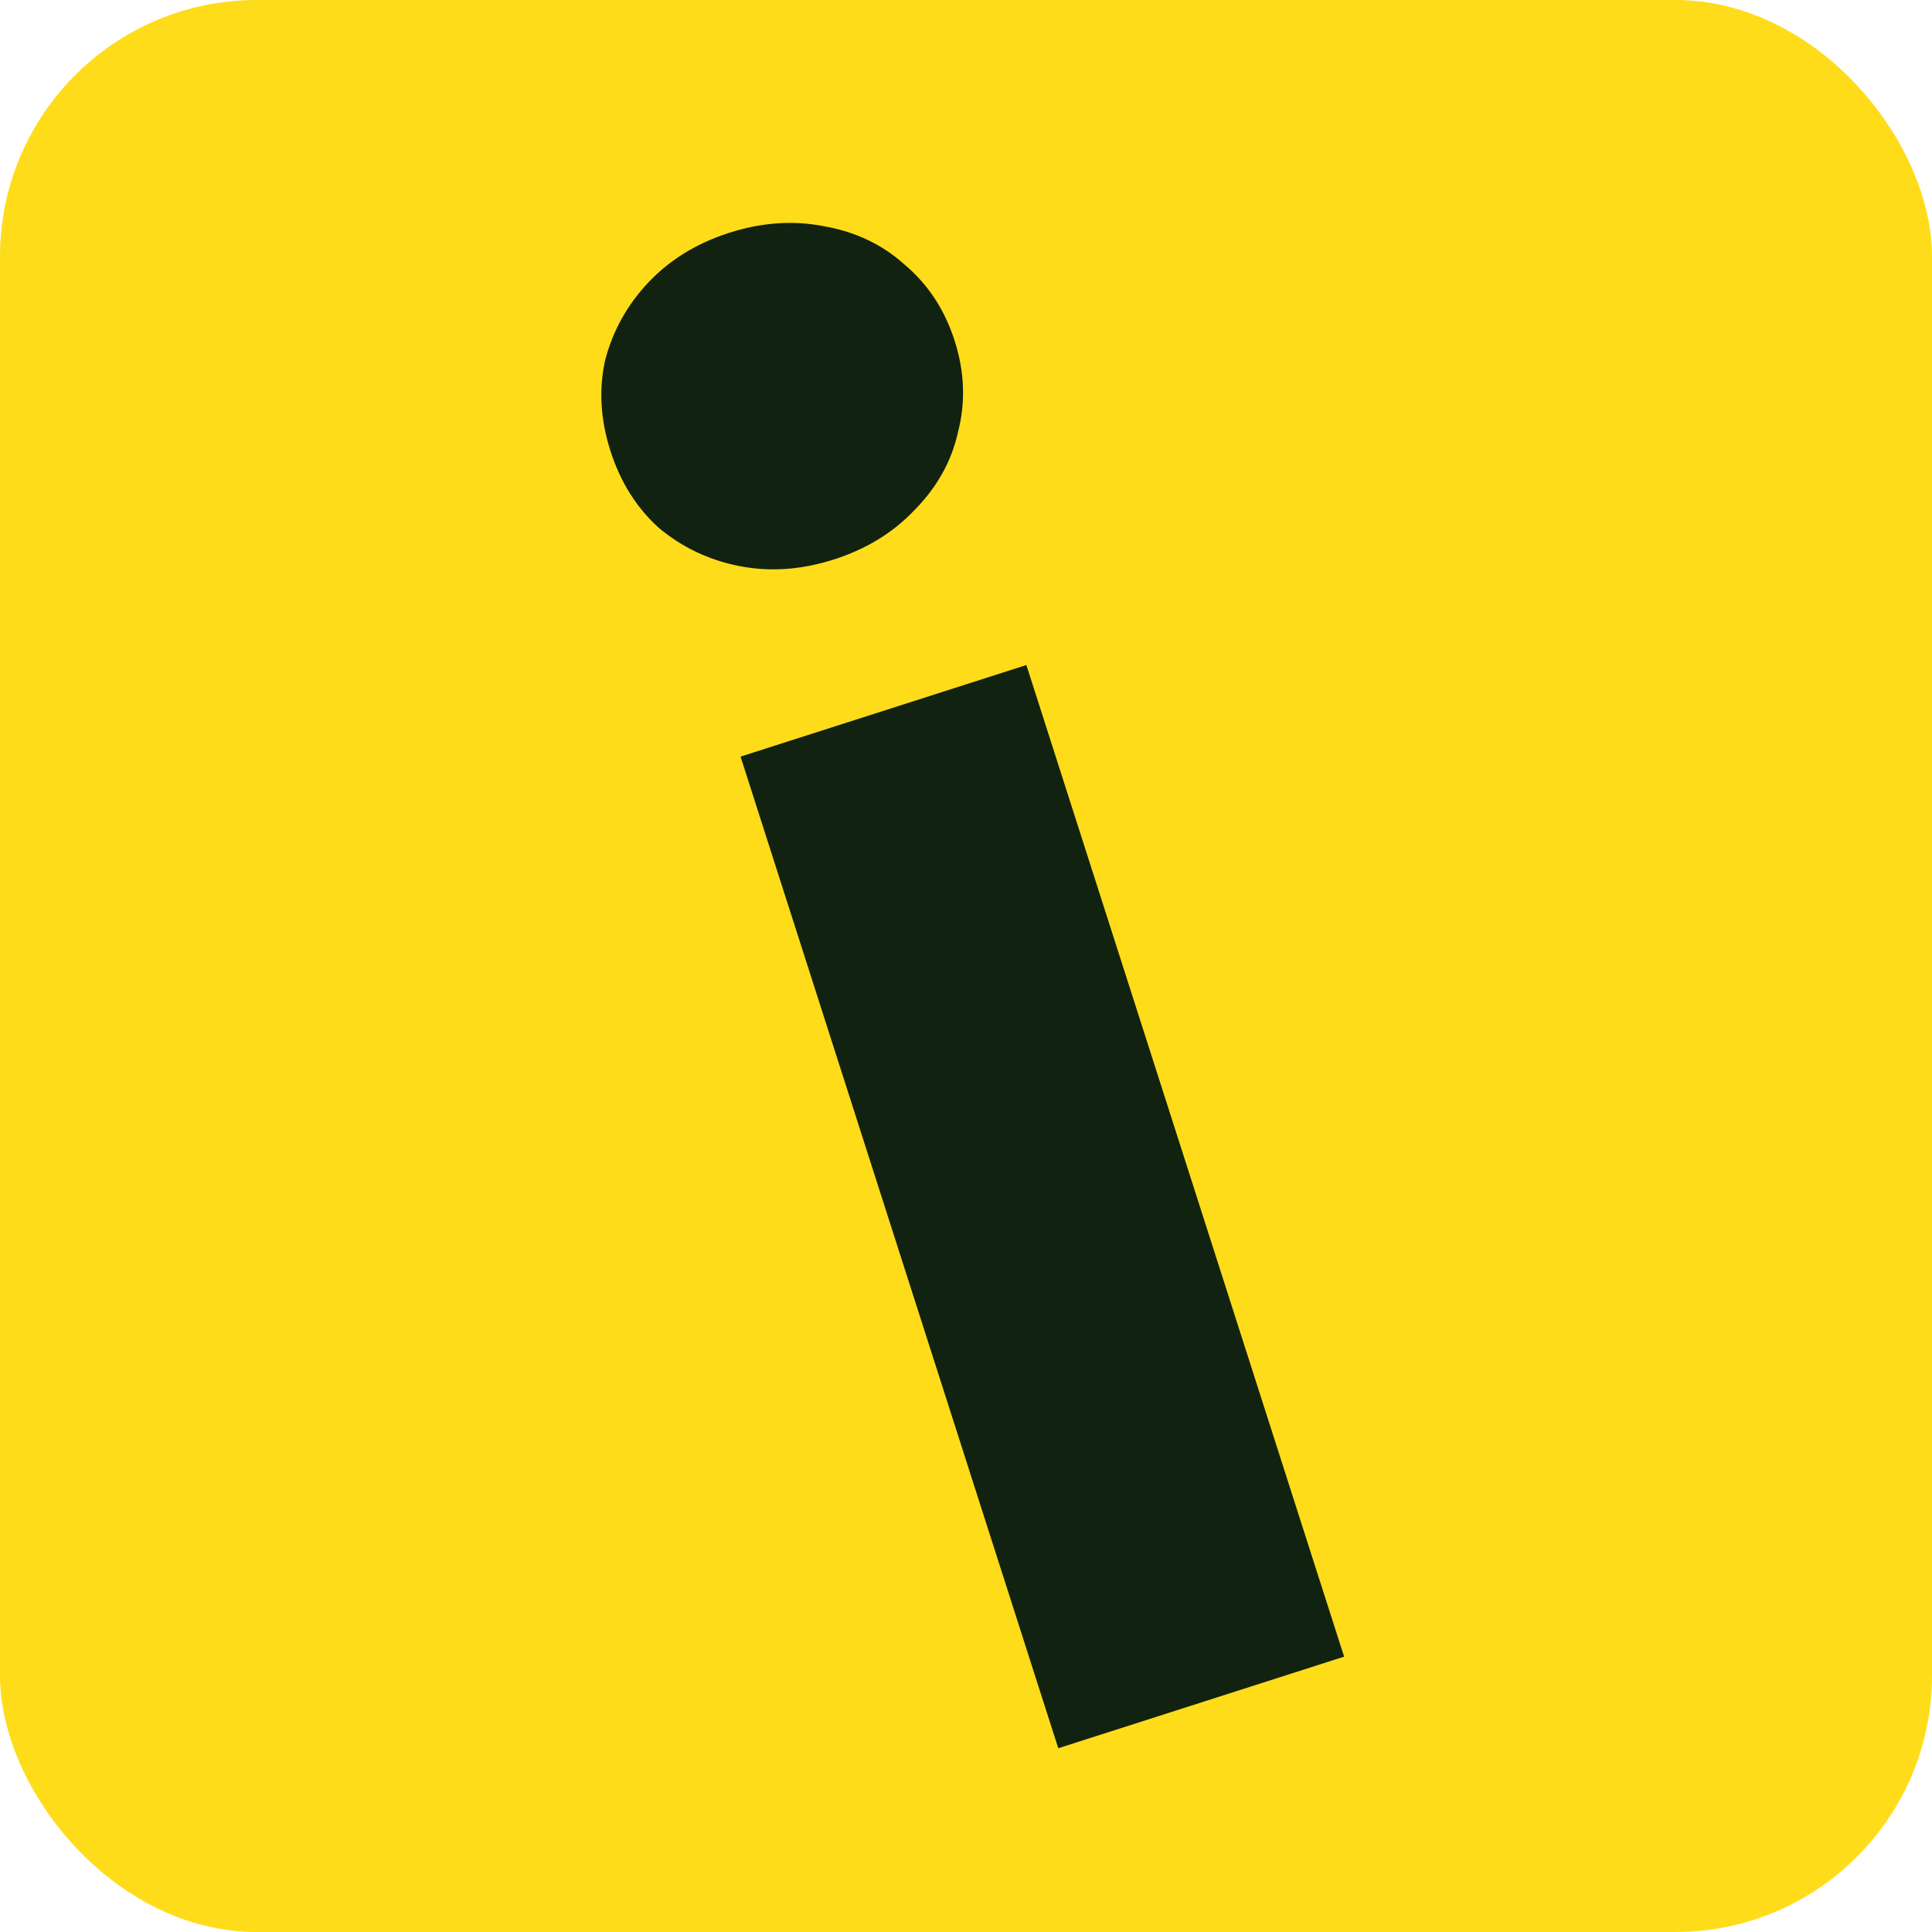
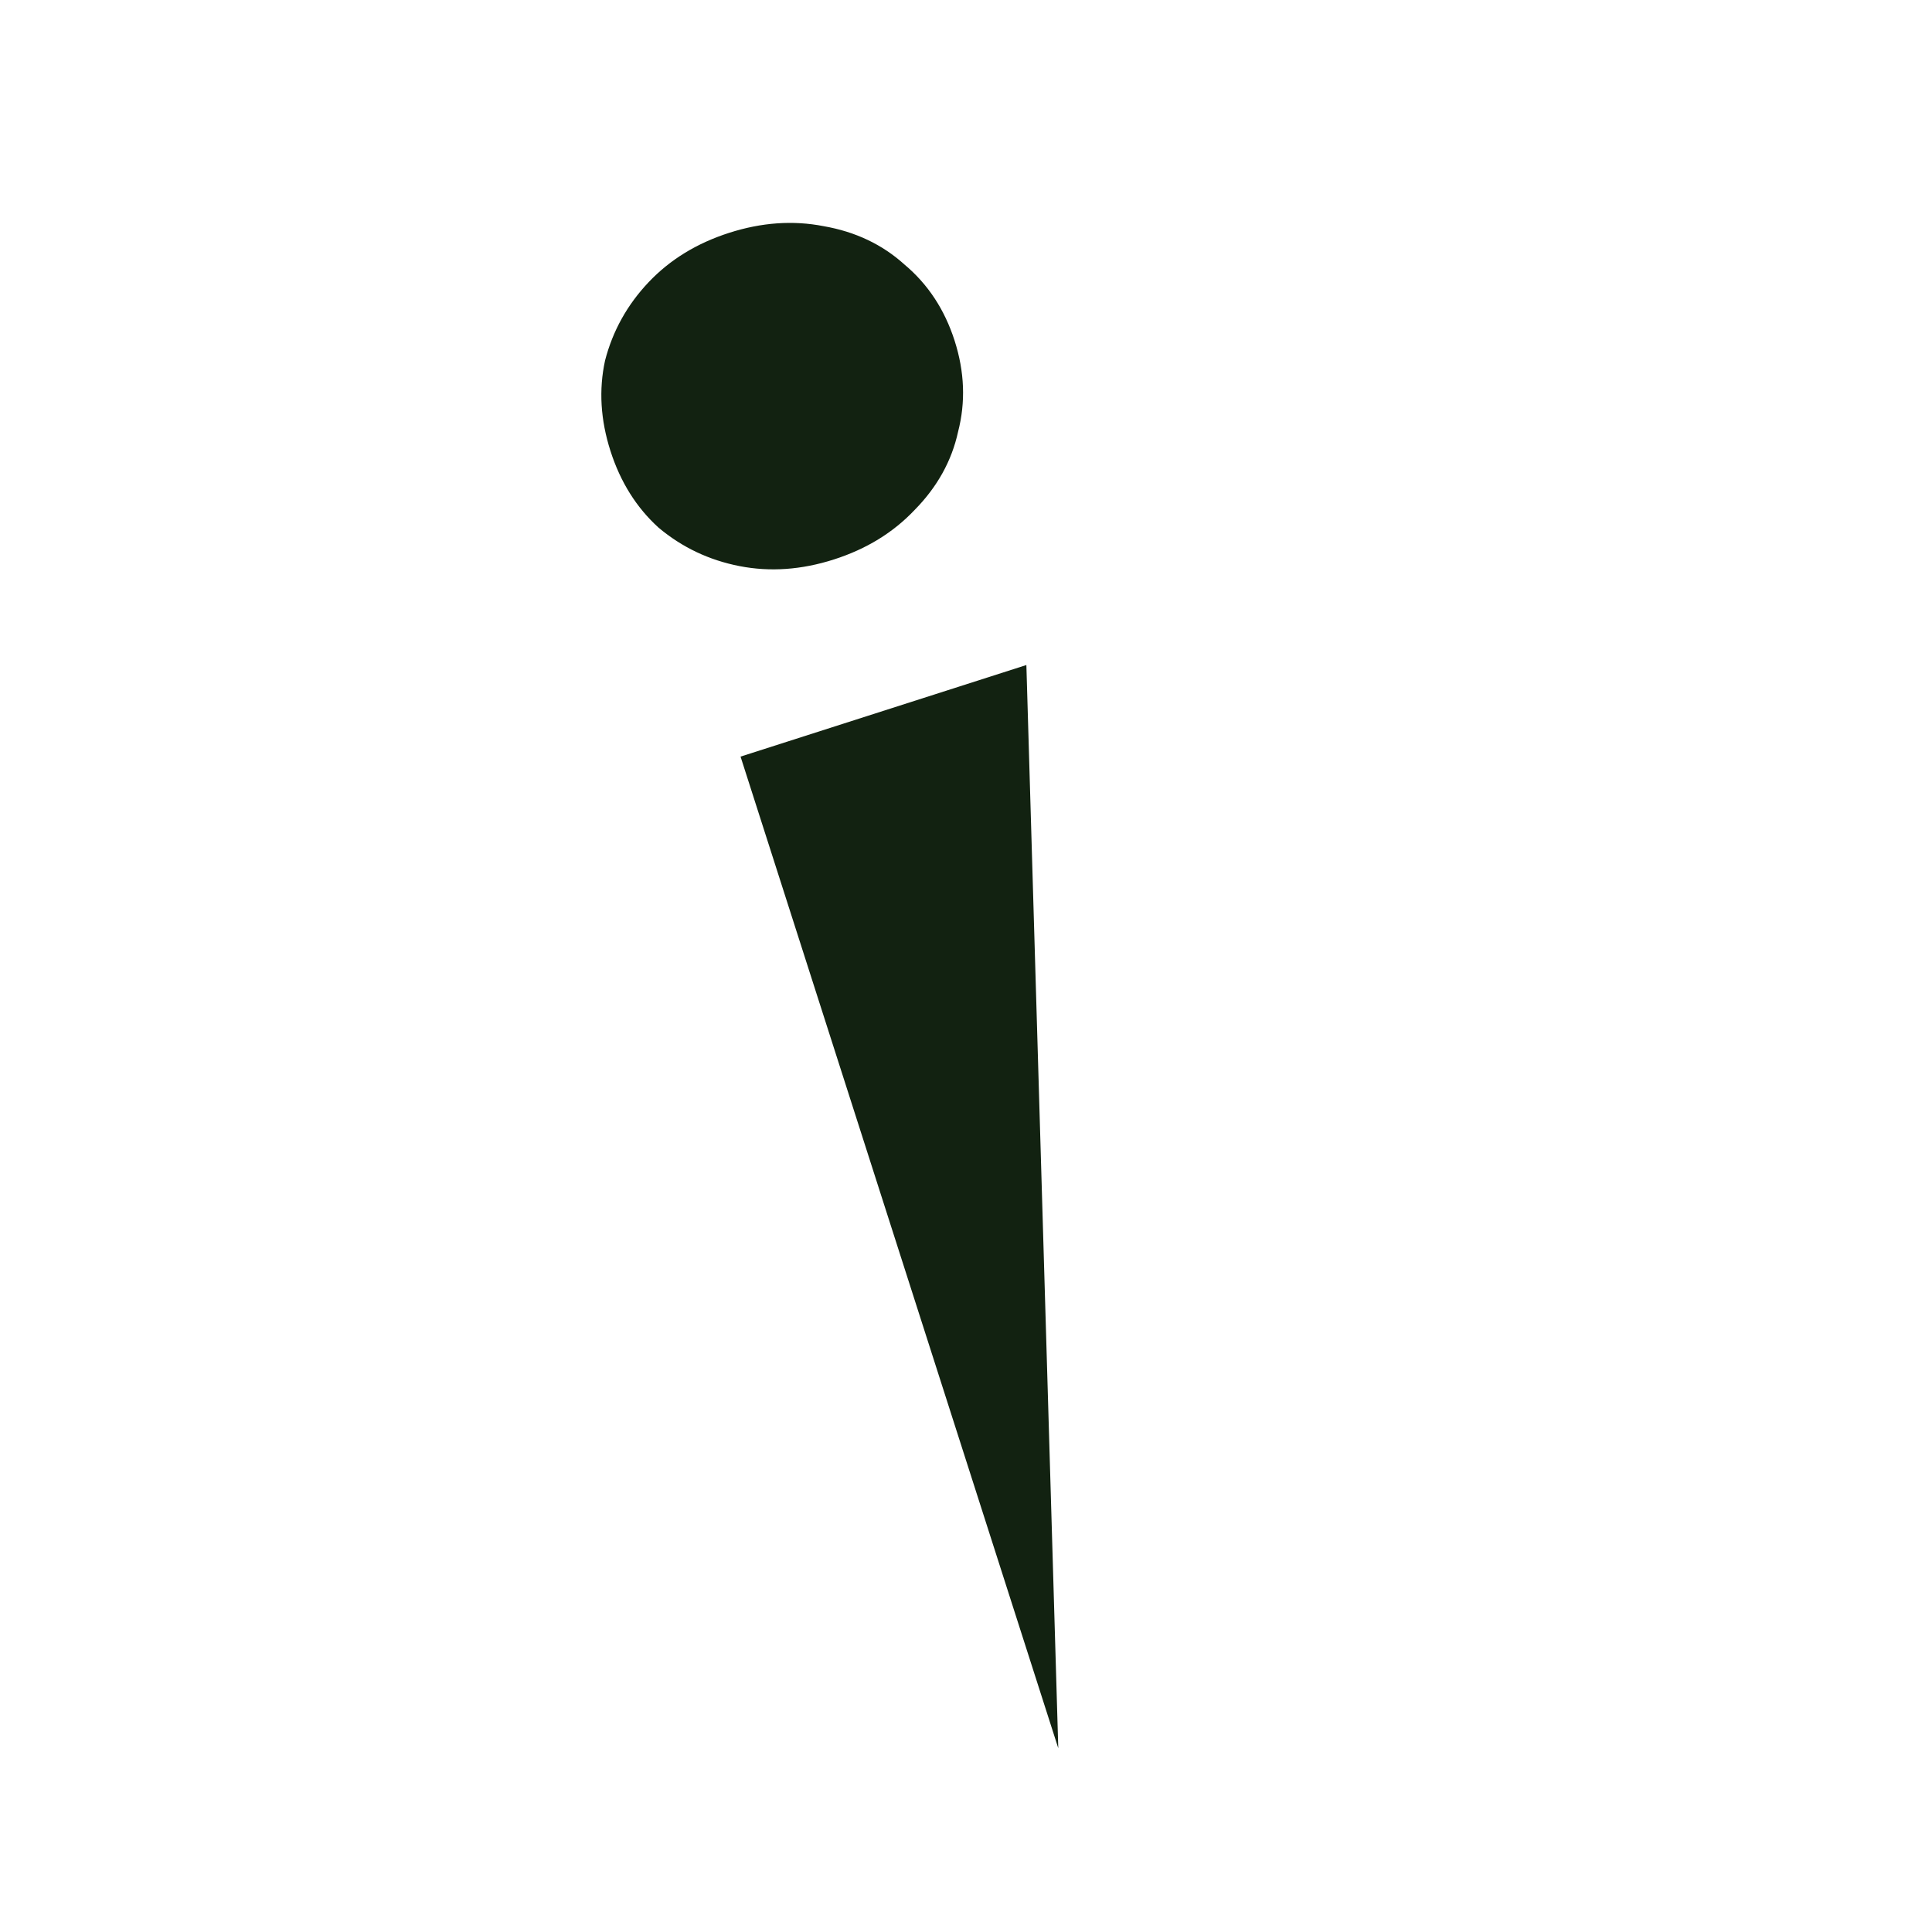
<svg xmlns="http://www.w3.org/2000/svg" width="512" height="512" viewBox="0 0 512 512" fill="none">
-   <rect width="512" height="512" rx="68" fill="#FFDC19" style="fill:#FFDC19;fill-opacity:1;" />
-   <path d="M280.455 463.301L196.254 200.507L272 176.238L356.202 439.031L280.455 463.301ZM220.992 148.263C212.404 151.015 204.069 151.602 195.988 150.025C187.907 148.447 180.76 145.056 174.546 139.849C168.676 134.533 164.42 127.753 161.779 119.508C159.137 111.264 158.66 103.273 160.347 95.535C162.378 87.688 166.224 80.774 171.883 74.794C177.543 68.814 184.667 64.448 193.255 61.696C201.843 58.944 210.177 58.357 218.259 59.935C226.683 61.402 233.831 64.794 239.701 70.11C245.914 75.316 250.342 82.041 252.983 90.286C255.625 98.53 255.93 106.576 253.899 114.424C252.212 122.162 248.366 129.075 242.363 135.166C236.704 141.146 229.58 145.512 220.992 148.263Z" fill="#122211" style="fill:#122211;fill-opacity:1;" />
+   <path d="M280.455 463.301L196.254 200.507L272 176.238L280.455 463.301ZM220.992 148.263C212.404 151.015 204.069 151.602 195.988 150.025C187.907 148.447 180.76 145.056 174.546 139.849C168.676 134.533 164.42 127.753 161.779 119.508C159.137 111.264 158.66 103.273 160.347 95.535C162.378 87.688 166.224 80.774 171.883 74.794C177.543 68.814 184.667 64.448 193.255 61.696C201.843 58.944 210.177 58.357 218.259 59.935C226.683 61.402 233.831 64.794 239.701 70.11C245.914 75.316 250.342 82.041 252.983 90.286C255.625 98.53 255.93 106.576 253.899 114.424C252.212 122.162 248.366 129.075 242.363 135.166C236.704 141.146 229.58 145.512 220.992 148.263Z" fill="#122211" style="fill:#122211;fill-opacity:1;" />
</svg>